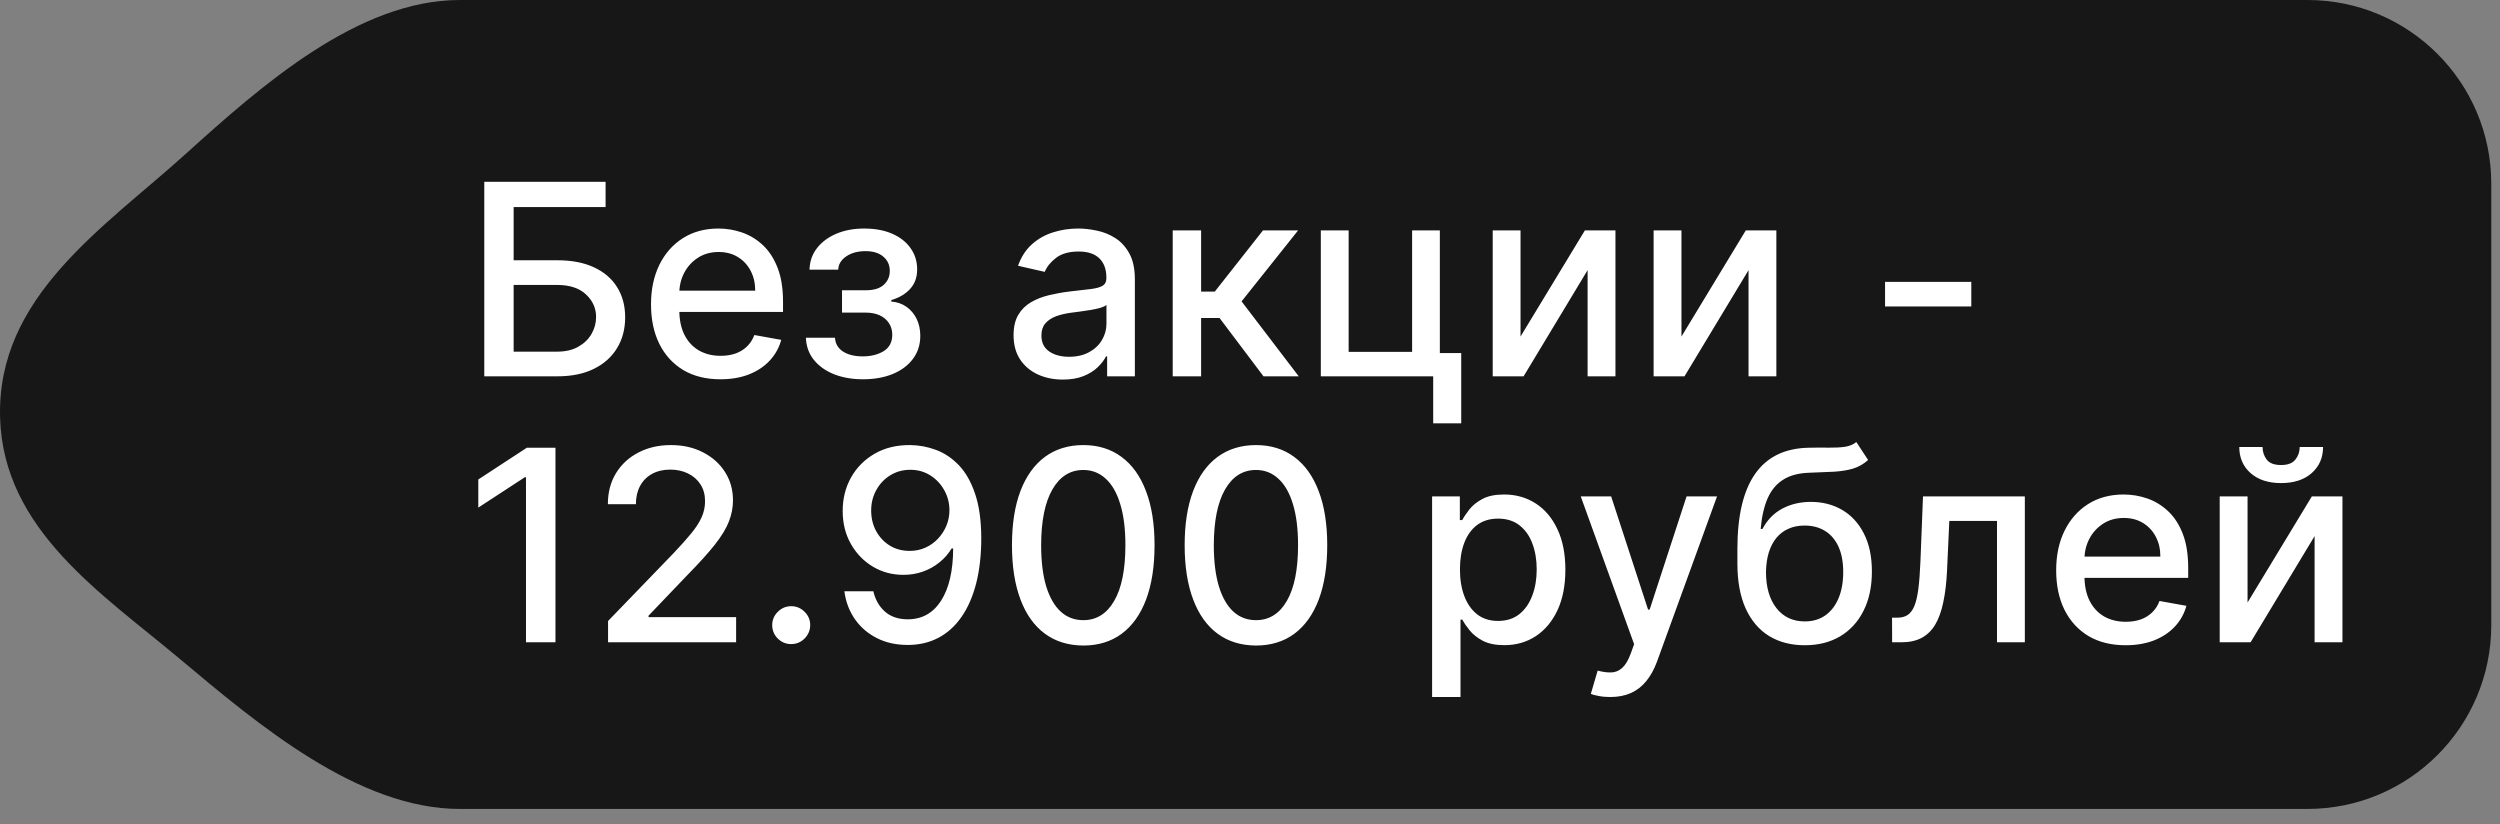
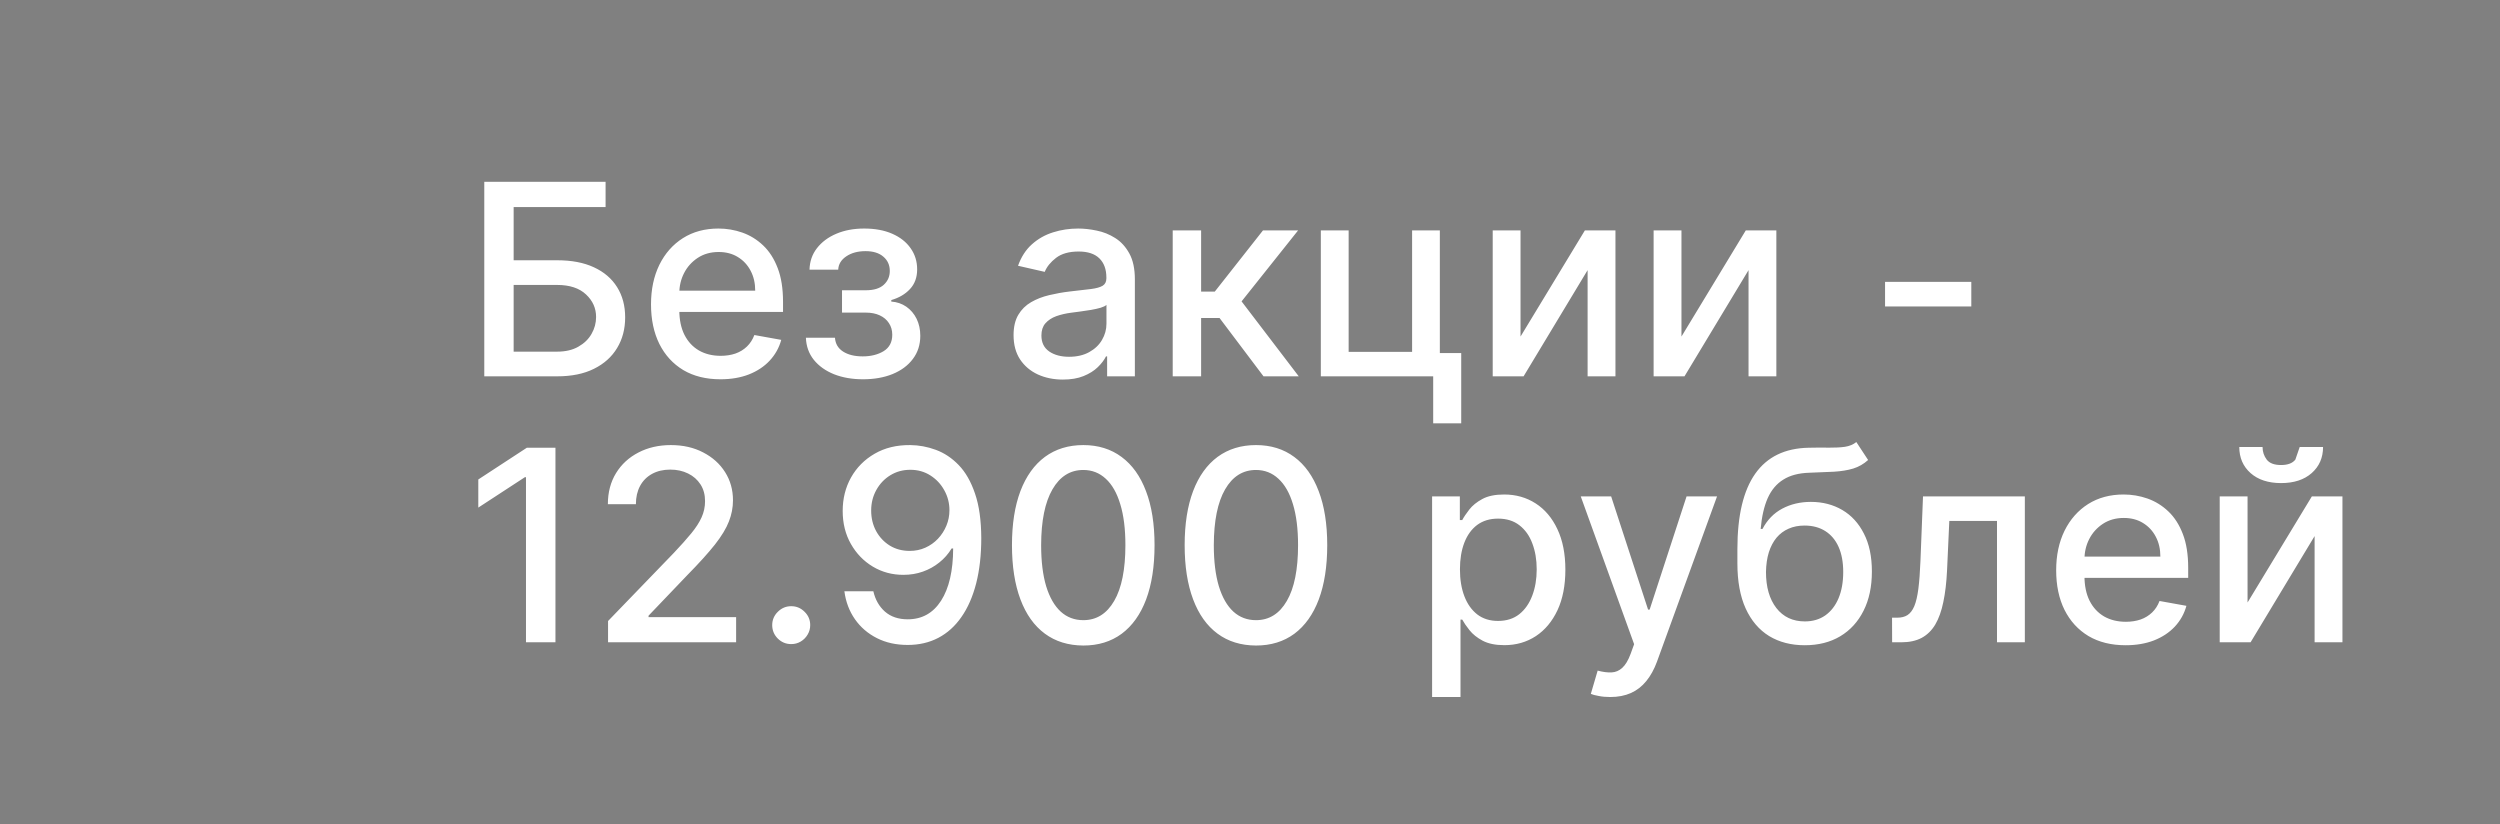
<svg xmlns="http://www.w3.org/2000/svg" width="94" height="31" viewBox="0 0 94 31" fill="none">
  <rect x="0" y="0" width="94" height="31" fill="#808080" stroke="none" />
-   <path d="M86.76 0C90.577 0 93.672 3.095 93.672 6.913V23.504C93.672 27.321 90.577 30.416 86.76 30.416H17.286C13.468 30.416 9.7 27.24 6.775 24.786C3.834 22.319 0.137 19.932 0.004 15.727C-0.141 11.152 3.908 8.566 6.988 5.782C9.821 3.222 13.468 0 17.286 0H86.76Z" fill="#171717" />
-   <path d="M18.209 14.15V6.835H22.77V7.786H19.313V9.786H20.949C21.492 9.786 21.953 9.874 22.331 10.05C22.712 10.226 23.003 10.475 23.203 10.796C23.405 11.118 23.506 11.497 23.506 11.932C23.506 12.368 23.405 12.753 23.203 13.086C23.003 13.419 22.712 13.68 22.331 13.868C21.953 14.056 21.492 14.15 20.949 14.15H18.209ZM19.313 13.222H20.949C21.263 13.222 21.529 13.16 21.745 13.036C21.965 12.912 22.13 12.752 22.242 12.554C22.356 12.356 22.413 12.144 22.413 11.918C22.413 11.589 22.287 11.307 22.035 11.072C21.782 10.833 21.42 10.714 20.949 10.714H19.313V13.222ZM27.089 14.261C26.548 14.261 26.083 14.146 25.692 13.915C25.304 13.681 25.004 13.354 24.792 12.932C24.583 12.509 24.478 12.012 24.478 11.443C24.478 10.881 24.583 10.386 24.792 9.957C25.004 9.529 25.299 9.194 25.678 8.954C26.059 8.713 26.504 8.593 27.014 8.593C27.323 8.593 27.623 8.644 27.914 8.746C28.204 8.849 28.465 9.009 28.696 9.229C28.927 9.448 29.109 9.732 29.242 10.082C29.376 10.43 29.442 10.852 29.442 11.35V11.729H25.081V10.929H28.396C28.396 10.648 28.339 10.399 28.224 10.182C28.11 9.963 27.95 9.79 27.742 9.664C27.538 9.538 27.297 9.475 27.021 9.475C26.721 9.475 26.459 9.549 26.235 9.696C26.014 9.842 25.842 10.032 25.721 10.268C25.602 10.501 25.542 10.755 25.542 11.029V11.654C25.542 12.02 25.607 12.332 25.735 12.589C25.866 12.847 26.048 13.043 26.282 13.179C26.515 13.312 26.788 13.379 27.099 13.379C27.302 13.379 27.486 13.35 27.653 13.293C27.82 13.234 27.964 13.146 28.085 13.029C28.207 12.912 28.299 12.768 28.364 12.597L29.375 12.779C29.294 13.076 29.148 13.337 28.939 13.561C28.732 13.783 28.471 13.955 28.157 14.079C27.845 14.2 27.489 14.261 27.089 14.261ZM30.302 12.7H31.395C31.41 12.924 31.511 13.097 31.699 13.218C31.889 13.34 32.136 13.4 32.438 13.4C32.745 13.4 33.007 13.335 33.224 13.204C33.441 13.07 33.549 12.865 33.549 12.586C33.549 12.419 33.507 12.274 33.424 12.15C33.343 12.024 33.228 11.926 33.078 11.857C32.93 11.788 32.755 11.754 32.553 11.754H31.66V10.914H32.553C32.855 10.914 33.081 10.845 33.231 10.707C33.381 10.569 33.456 10.396 33.456 10.189C33.456 9.966 33.375 9.786 33.213 9.65C33.054 9.512 32.831 9.443 32.545 9.443C32.255 9.443 32.013 9.508 31.82 9.639C31.628 9.768 31.526 9.935 31.517 10.139H30.438C30.445 9.832 30.538 9.563 30.717 9.332C30.898 9.099 31.141 8.918 31.445 8.789C31.753 8.658 32.101 8.593 32.492 8.593C32.899 8.593 33.251 8.658 33.549 8.789C33.847 8.92 34.077 9.101 34.238 9.332C34.403 9.563 34.485 9.829 34.485 10.129C34.485 10.431 34.394 10.679 34.213 10.871C34.035 11.062 33.801 11.199 33.513 11.282V11.339C33.725 11.354 33.913 11.418 34.078 11.532C34.242 11.647 34.371 11.798 34.464 11.986C34.556 12.174 34.603 12.387 34.603 12.625C34.603 12.961 34.51 13.252 34.324 13.497C34.141 13.742 33.886 13.931 33.56 14.065C33.236 14.196 32.866 14.261 32.449 14.261C32.044 14.261 31.681 14.198 31.36 14.072C31.041 13.943 30.787 13.762 30.599 13.529C30.413 13.296 30.314 13.019 30.302 12.7ZM39.964 14.272C39.616 14.272 39.302 14.207 39.021 14.079C38.74 13.948 38.517 13.759 38.353 13.511C38.191 13.263 38.11 12.96 38.11 12.6C38.11 12.291 38.17 12.036 38.289 11.836C38.408 11.636 38.569 11.477 38.771 11.361C38.973 11.244 39.2 11.156 39.45 11.097C39.7 11.037 39.954 10.992 40.214 10.961C40.542 10.923 40.809 10.892 41.014 10.868C41.219 10.842 41.368 10.8 41.461 10.743C41.553 10.686 41.6 10.593 41.6 10.464V10.439C41.6 10.127 41.512 9.886 41.336 9.714C41.162 9.543 40.902 9.457 40.557 9.457C40.197 9.457 39.914 9.537 39.707 9.696C39.502 9.854 39.36 10.029 39.282 10.222L38.278 9.993C38.397 9.66 38.571 9.39 38.8 9.186C39.031 8.979 39.296 8.829 39.596 8.736C39.896 8.64 40.212 8.593 40.542 8.593C40.762 8.593 40.994 8.619 41.239 8.671C41.487 8.721 41.718 8.814 41.932 8.95C42.149 9.086 42.326 9.28 42.464 9.532C42.602 9.782 42.671 10.107 42.671 10.507V14.15H41.628V13.4H41.586C41.516 13.538 41.413 13.674 41.275 13.807C41.137 13.941 40.959 14.052 40.743 14.14C40.526 14.228 40.266 14.272 39.964 14.272ZM40.196 13.415C40.491 13.415 40.744 13.356 40.953 13.24C41.165 13.123 41.326 12.97 41.435 12.782C41.547 12.592 41.603 12.388 41.603 12.172V11.464C41.565 11.502 41.491 11.538 41.382 11.572C41.275 11.603 41.152 11.63 41.014 11.654C40.876 11.675 40.741 11.695 40.61 11.714C40.479 11.731 40.37 11.745 40.282 11.757C40.075 11.784 39.885 11.828 39.714 11.889C39.545 11.951 39.409 12.041 39.307 12.157C39.207 12.272 39.157 12.424 39.157 12.614C39.157 12.879 39.254 13.079 39.45 13.215C39.645 13.348 39.894 13.415 40.196 13.415ZM44.094 14.15V8.664H45.162V10.964H45.676L47.487 8.664H48.808L46.683 11.332L48.833 14.15H47.508L45.855 11.957H45.162V14.15H44.094ZM54.138 8.664V13.275H54.942V15.918H53.888V14.15H49.663V8.664H50.709V13.229H53.095V8.664H54.138ZM57.172 12.654L59.591 8.664H60.741V14.15H59.694V10.157L57.287 14.15H56.126V8.664H57.172V12.654ZM63.223 12.654L65.641 8.664H66.791V14.15H65.745V10.157L63.337 14.15H62.176V8.664H63.223V12.654ZM74.121 10.597V11.522H70.878V10.597H74.121ZM20.885 16.835V24.15H19.777V17.943H19.735L17.984 19.086V18.028L19.809 16.835H20.885ZM22.863 24.15V23.35L25.339 20.786C25.603 20.507 25.821 20.263 25.992 20.054C26.166 19.842 26.296 19.64 26.381 19.45C26.467 19.259 26.51 19.057 26.51 18.843C26.51 18.6 26.453 18.39 26.339 18.214C26.224 18.036 26.068 17.899 25.871 17.803C25.673 17.706 25.451 17.657 25.203 17.657C24.941 17.657 24.712 17.711 24.517 17.818C24.322 17.925 24.172 18.076 24.067 18.271C23.962 18.467 23.91 18.695 23.91 18.957H22.856C22.856 18.512 22.959 18.122 23.163 17.789C23.368 17.456 23.649 17.197 24.006 17.014C24.363 16.828 24.77 16.735 25.224 16.735C25.684 16.735 26.089 16.827 26.439 17.011C26.791 17.192 27.066 17.439 27.264 17.753C27.461 18.065 27.56 18.418 27.56 18.811C27.56 19.082 27.509 19.348 27.407 19.607C27.307 19.867 27.132 20.156 26.882 20.475C26.631 20.792 26.284 21.176 25.839 21.629L24.385 23.15V23.204H27.678V24.15H22.863ZM29.75 24.218C29.554 24.218 29.387 24.149 29.246 24.011C29.106 23.871 29.035 23.701 29.035 23.504C29.035 23.309 29.106 23.142 29.246 23.004C29.387 22.863 29.554 22.793 29.75 22.793C29.945 22.793 30.113 22.863 30.253 23.004C30.394 23.142 30.464 23.309 30.464 23.504C30.464 23.635 30.431 23.755 30.364 23.865C30.3 23.972 30.214 24.058 30.107 24.122C30 24.186 29.881 24.218 29.75 24.218ZM34.224 16.735C34.55 16.738 34.872 16.797 35.188 16.914C35.505 17.031 35.791 17.221 36.046 17.485C36.303 17.75 36.508 18.107 36.66 18.557C36.815 19.005 36.893 19.562 36.896 20.229C36.896 20.869 36.831 21.439 36.703 21.939C36.574 22.437 36.39 22.857 36.149 23.2C35.911 23.543 35.622 23.804 35.281 23.983C34.941 24.161 34.557 24.25 34.131 24.25C33.696 24.25 33.309 24.165 32.971 23.993C32.632 23.822 32.357 23.585 32.145 23.282C31.933 22.978 31.801 22.628 31.749 22.232H32.838C32.91 22.547 33.055 22.802 33.274 22.997C33.495 23.19 33.781 23.286 34.131 23.286C34.667 23.286 35.085 23.053 35.385 22.586C35.685 22.117 35.836 21.462 35.839 20.622H35.781C35.658 20.826 35.503 21.003 35.317 21.15C35.134 21.298 34.928 21.412 34.699 21.493C34.471 21.574 34.227 21.614 33.967 21.614C33.545 21.614 33.162 21.511 32.817 21.304C32.472 21.097 32.197 20.812 31.992 20.45C31.787 20.088 31.685 19.675 31.685 19.211C31.685 18.749 31.789 18.33 31.999 17.953C32.211 17.577 32.506 17.28 32.885 17.061C33.266 16.839 33.712 16.731 34.224 16.735ZM34.228 17.664C33.949 17.664 33.698 17.733 33.474 17.871C33.253 18.007 33.078 18.192 32.949 18.425C32.821 18.656 32.756 18.913 32.756 19.196C32.756 19.48 32.818 19.737 32.942 19.968C33.068 20.197 33.239 20.379 33.456 20.514C33.675 20.648 33.925 20.714 34.206 20.714C34.416 20.714 34.611 20.674 34.792 20.593C34.973 20.512 35.131 20.4 35.267 20.257C35.403 20.112 35.509 19.948 35.585 19.764C35.661 19.581 35.699 19.388 35.699 19.186C35.699 18.917 35.635 18.667 35.506 18.436C35.38 18.205 35.206 18.019 34.985 17.878C34.764 17.736 34.511 17.664 34.228 17.664ZM40.733 24.272C40.168 24.269 39.686 24.121 39.286 23.825C38.886 23.53 38.58 23.1 38.368 22.536C38.156 21.972 38.05 21.292 38.05 20.497C38.05 19.704 38.156 19.026 38.368 18.464C38.583 17.902 38.89 17.474 39.29 17.178C39.692 16.883 40.173 16.735 40.733 16.735C41.292 16.735 41.772 16.884 42.172 17.182C42.572 17.477 42.878 17.906 43.09 18.468C43.304 19.027 43.411 19.704 43.411 20.497C43.411 21.294 43.306 21.975 43.094 22.54C42.882 23.102 42.576 23.531 42.176 23.829C41.776 24.124 41.295 24.272 40.733 24.272ZM40.733 23.318C41.228 23.318 41.615 23.076 41.894 22.593C42.175 22.11 42.315 21.411 42.315 20.497C42.315 19.889 42.251 19.376 42.122 18.957C41.996 18.536 41.814 18.217 41.576 18C41.34 17.781 41.059 17.671 40.733 17.671C40.24 17.671 39.853 17.914 39.572 18.4C39.291 18.886 39.149 19.584 39.147 20.497C39.147 21.106 39.21 21.622 39.336 22.043C39.465 22.462 39.647 22.78 39.883 22.997C40.118 23.211 40.402 23.318 40.733 23.318ZM47.225 24.272C46.661 24.269 46.179 24.121 45.779 23.825C45.379 23.53 45.073 23.1 44.861 22.536C44.649 21.972 44.543 21.292 44.543 20.497C44.543 19.704 44.649 19.026 44.861 18.464C45.075 17.902 45.382 17.474 45.782 17.178C46.185 16.883 46.666 16.735 47.225 16.735C47.785 16.735 48.265 16.884 48.665 17.182C49.065 17.477 49.371 17.906 49.583 18.468C49.797 19.027 49.904 19.704 49.904 20.497C49.904 21.294 49.798 21.975 49.586 22.54C49.374 23.102 49.068 23.531 48.668 23.829C48.268 24.124 47.787 24.272 47.225 24.272ZM47.225 23.318C47.721 23.318 48.108 23.076 48.386 22.593C48.667 22.11 48.807 21.411 48.807 20.497C48.807 19.889 48.743 19.376 48.615 18.957C48.489 18.536 48.306 18.217 48.068 18C47.832 17.781 47.551 17.671 47.225 17.671C46.732 17.671 46.345 17.914 46.064 18.4C45.783 18.886 45.642 19.584 45.639 20.497C45.639 21.106 45.703 21.622 45.829 22.043C45.957 22.462 46.139 22.78 46.375 22.997C46.611 23.211 46.894 23.318 47.225 23.318ZM53.847 26.208V18.664H54.89V19.554H54.98C55.041 19.439 55.131 19.307 55.247 19.157C55.364 19.007 55.526 18.876 55.733 18.764C55.94 18.65 56.214 18.593 56.555 18.593C56.998 18.593 57.393 18.705 57.74 18.928C58.088 19.152 58.361 19.475 58.558 19.896C58.758 20.318 58.858 20.825 58.858 21.418C58.858 22.011 58.76 22.519 58.562 22.943C58.364 23.365 58.093 23.69 57.748 23.918C57.402 24.144 57.008 24.258 56.565 24.258C56.232 24.258 55.959 24.202 55.747 24.09C55.538 23.978 55.374 23.847 55.255 23.697C55.135 23.547 55.044 23.413 54.98 23.297H54.915V26.208H53.847ZM54.894 21.407C54.894 21.793 54.95 22.131 55.062 22.422C55.173 22.712 55.336 22.94 55.547 23.104C55.759 23.266 56.019 23.347 56.326 23.347C56.645 23.347 56.912 23.262 57.126 23.093C57.34 22.922 57.502 22.69 57.612 22.397C57.724 22.104 57.78 21.774 57.78 21.407C57.78 21.045 57.725 20.72 57.615 20.432C57.508 20.144 57.346 19.917 57.13 19.75C56.915 19.583 56.648 19.5 56.326 19.5C56.017 19.5 55.755 19.58 55.54 19.739C55.328 19.899 55.168 20.122 55.058 20.407C54.949 20.693 54.894 21.026 54.894 21.407ZM60.543 26.208C60.384 26.208 60.239 26.195 60.108 26.168C59.977 26.145 59.879 26.118 59.815 26.09L60.072 25.215C60.267 25.267 60.441 25.29 60.593 25.283C60.746 25.276 60.88 25.218 60.997 25.111C61.116 25.004 61.221 24.829 61.311 24.586L61.443 24.222L59.436 18.664H60.579L61.968 22.922H62.026L63.415 18.664H64.561L62.301 24.883C62.196 25.168 62.062 25.41 61.901 25.608C61.739 25.808 61.546 25.958 61.322 26.058C61.098 26.158 60.839 26.208 60.543 26.208ZM69.798 16.621L70.241 17.296C70.076 17.446 69.889 17.553 69.68 17.618C69.473 17.68 69.233 17.719 68.962 17.736C68.691 17.75 68.38 17.763 68.03 17.775C67.634 17.787 67.309 17.872 67.055 18.032C66.8 18.189 66.603 18.422 66.465 18.732C66.33 19.039 66.241 19.425 66.201 19.889H66.269C66.447 19.549 66.695 19.294 67.012 19.125C67.331 18.956 67.689 18.871 68.087 18.871C68.53 18.871 68.924 18.973 69.269 19.175C69.614 19.377 69.886 19.674 70.083 20.064C70.284 20.453 70.383 20.927 70.383 21.489C70.383 22.058 70.279 22.55 70.069 22.965C69.862 23.379 69.569 23.699 69.191 23.925C68.814 24.149 68.37 24.261 67.858 24.261C67.346 24.261 66.9 24.146 66.519 23.915C66.14 23.681 65.846 23.336 65.637 22.879C65.43 22.422 65.326 21.857 65.326 21.186V20.643C65.326 19.388 65.55 18.444 65.997 17.811C66.445 17.177 67.114 16.852 68.005 16.835C68.293 16.828 68.55 16.827 68.776 16.832C69.002 16.834 69.2 16.824 69.369 16.8C69.54 16.774 69.683 16.714 69.798 16.621ZM67.862 23.365C68.159 23.365 68.415 23.29 68.63 23.14C68.846 22.987 69.013 22.772 69.13 22.493C69.246 22.215 69.305 21.886 69.305 21.507C69.305 21.136 69.246 20.82 69.13 20.561C69.013 20.301 68.846 20.104 68.63 19.968C68.413 19.83 68.153 19.761 67.851 19.761C67.627 19.761 67.427 19.8 67.251 19.879C67.075 19.955 66.924 20.068 66.797 20.218C66.674 20.368 66.577 20.551 66.508 20.768C66.442 20.982 66.406 21.229 66.401 21.507C66.401 22.074 66.531 22.525 66.79 22.861C67.052 23.197 67.409 23.365 67.862 23.365ZM71.144 24.15L71.141 23.225H71.337C71.49 23.225 71.617 23.193 71.719 23.129C71.824 23.062 71.91 22.95 71.977 22.793C72.043 22.636 72.094 22.419 72.13 22.143C72.166 21.864 72.192 21.515 72.209 21.093L72.305 18.664H76.134V24.15H75.087V19.586H73.294L73.209 21.45C73.187 21.903 73.141 22.298 73.069 22.636C73 22.974 72.899 23.256 72.766 23.483C72.632 23.706 72.461 23.874 72.251 23.986C72.042 24.096 71.787 24.15 71.487 24.15H71.144ZM79.923 24.261C79.382 24.261 78.917 24.146 78.526 23.915C78.138 23.681 77.838 23.354 77.626 22.932C77.416 22.509 77.312 22.012 77.312 21.443C77.312 20.881 77.416 20.386 77.626 19.957C77.838 19.529 78.133 19.194 78.512 18.953C78.893 18.713 79.338 18.593 79.848 18.593C80.157 18.593 80.457 18.644 80.748 18.746C81.038 18.849 81.299 19.009 81.53 19.229C81.761 19.448 81.943 19.732 82.076 20.082C82.21 20.43 82.276 20.852 82.276 21.35V21.729H77.915V20.929H81.23C81.23 20.648 81.173 20.399 81.058 20.182C80.944 19.963 80.784 19.791 80.576 19.664C80.371 19.538 80.131 19.475 79.855 19.475C79.555 19.475 79.293 19.549 79.069 19.696C78.848 19.842 78.676 20.032 78.555 20.268C78.436 20.501 78.376 20.755 78.376 21.029V21.654C78.376 22.02 78.44 22.332 78.569 22.59C78.7 22.847 78.882 23.043 79.115 23.179C79.349 23.312 79.621 23.379 79.933 23.379C80.136 23.379 80.32 23.35 80.487 23.293C80.654 23.234 80.798 23.145 80.919 23.029C81.041 22.912 81.133 22.768 81.198 22.597L82.209 22.779C82.128 23.076 81.982 23.337 81.773 23.561C81.566 23.782 81.305 23.955 80.991 24.079C80.679 24.2 80.323 24.261 79.923 24.261ZM84.508 22.654L86.926 18.664H88.076V24.15H87.029V20.157L84.622 24.15H83.461V18.664H84.508V22.654ZM86.469 16.807H87.347C87.347 17.209 87.204 17.537 86.919 17.789C86.635 18.039 86.252 18.164 85.769 18.164C85.288 18.164 84.906 18.039 84.622 17.789C84.339 17.537 84.197 17.209 84.197 16.807H85.072C85.072 16.985 85.125 17.144 85.229 17.282C85.334 17.418 85.514 17.485 85.769 17.485C86.019 17.485 86.197 17.418 86.305 17.282C86.414 17.146 86.469 16.988 86.469 16.807Z" fill="white" />
+   <path d="M18.209 14.15V6.835H22.77V7.786H19.313V9.786H20.949C21.492 9.786 21.953 9.874 22.331 10.05C22.712 10.226 23.003 10.475 23.203 10.796C23.405 11.118 23.506 11.497 23.506 11.932C23.506 12.368 23.405 12.753 23.203 13.086C23.003 13.419 22.712 13.68 22.331 13.868C21.953 14.056 21.492 14.15 20.949 14.15H18.209ZM19.313 13.222H20.949C21.263 13.222 21.529 13.16 21.745 13.036C21.965 12.912 22.13 12.752 22.242 12.554C22.356 12.356 22.413 12.144 22.413 11.918C22.413 11.589 22.287 11.307 22.035 11.072C21.782 10.833 21.42 10.714 20.949 10.714H19.313V13.222ZM27.089 14.261C26.548 14.261 26.083 14.146 25.692 13.915C25.304 13.681 25.004 13.354 24.792 12.932C24.583 12.509 24.478 12.012 24.478 11.443C24.478 10.881 24.583 10.386 24.792 9.957C25.004 9.529 25.299 9.194 25.678 8.954C26.059 8.713 26.504 8.593 27.014 8.593C27.323 8.593 27.623 8.644 27.914 8.746C28.204 8.849 28.465 9.009 28.696 9.229C28.927 9.448 29.109 9.732 29.242 10.082C29.376 10.43 29.442 10.852 29.442 11.35V11.729H25.081V10.929H28.396C28.396 10.648 28.339 10.399 28.224 10.182C28.11 9.963 27.95 9.79 27.742 9.664C27.538 9.538 27.297 9.475 27.021 9.475C26.721 9.475 26.459 9.549 26.235 9.696C26.014 9.842 25.842 10.032 25.721 10.268C25.602 10.501 25.542 10.755 25.542 11.029V11.654C25.542 12.02 25.607 12.332 25.735 12.589C25.866 12.847 26.048 13.043 26.282 13.179C26.515 13.312 26.788 13.379 27.099 13.379C27.302 13.379 27.486 13.35 27.653 13.293C27.82 13.234 27.964 13.146 28.085 13.029C28.207 12.912 28.299 12.768 28.364 12.597L29.375 12.779C29.294 13.076 29.148 13.337 28.939 13.561C28.732 13.783 28.471 13.955 28.157 14.079C27.845 14.2 27.489 14.261 27.089 14.261ZM30.302 12.7H31.395C31.41 12.924 31.511 13.097 31.699 13.218C31.889 13.34 32.136 13.4 32.438 13.4C32.745 13.4 33.007 13.335 33.224 13.204C33.441 13.07 33.549 12.865 33.549 12.586C33.549 12.419 33.507 12.274 33.424 12.15C33.343 12.024 33.228 11.926 33.078 11.857C32.93 11.788 32.755 11.754 32.553 11.754H31.66V10.914H32.553C32.855 10.914 33.081 10.845 33.231 10.707C33.381 10.569 33.456 10.396 33.456 10.189C33.456 9.966 33.375 9.786 33.213 9.65C33.054 9.512 32.831 9.443 32.545 9.443C32.255 9.443 32.013 9.508 31.82 9.639C31.628 9.768 31.526 9.935 31.517 10.139H30.438C30.445 9.832 30.538 9.563 30.717 9.332C30.898 9.099 31.141 8.918 31.445 8.789C31.753 8.658 32.101 8.593 32.492 8.593C32.899 8.593 33.251 8.658 33.549 8.789C33.847 8.92 34.077 9.101 34.238 9.332C34.403 9.563 34.485 9.829 34.485 10.129C34.485 10.431 34.394 10.679 34.213 10.871C34.035 11.062 33.801 11.199 33.513 11.282V11.339C33.725 11.354 33.913 11.418 34.078 11.532C34.242 11.647 34.371 11.798 34.464 11.986C34.556 12.174 34.603 12.387 34.603 12.625C34.603 12.961 34.51 13.252 34.324 13.497C34.141 13.742 33.886 13.931 33.56 14.065C33.236 14.196 32.866 14.261 32.449 14.261C32.044 14.261 31.681 14.198 31.36 14.072C31.041 13.943 30.787 13.762 30.599 13.529C30.413 13.296 30.314 13.019 30.302 12.7ZM39.964 14.272C39.616 14.272 39.302 14.207 39.021 14.079C38.74 13.948 38.517 13.759 38.353 13.511C38.191 13.263 38.11 12.96 38.11 12.6C38.11 12.291 38.17 12.036 38.289 11.836C38.408 11.636 38.569 11.477 38.771 11.361C38.973 11.244 39.2 11.156 39.45 11.097C39.7 11.037 39.954 10.992 40.214 10.961C40.542 10.923 40.809 10.892 41.014 10.868C41.219 10.842 41.368 10.8 41.461 10.743C41.553 10.686 41.6 10.593 41.6 10.464V10.439C41.6 10.127 41.512 9.886 41.336 9.714C41.162 9.543 40.902 9.457 40.557 9.457C40.197 9.457 39.914 9.537 39.707 9.696C39.502 9.854 39.36 10.029 39.282 10.222L38.278 9.993C38.397 9.66 38.571 9.39 38.8 9.186C39.031 8.979 39.296 8.829 39.596 8.736C39.896 8.64 40.212 8.593 40.542 8.593C40.762 8.593 40.994 8.619 41.239 8.671C41.487 8.721 41.718 8.814 41.932 8.95C42.149 9.086 42.326 9.28 42.464 9.532C42.602 9.782 42.671 10.107 42.671 10.507V14.15H41.628V13.4H41.586C41.516 13.538 41.413 13.674 41.275 13.807C41.137 13.941 40.959 14.052 40.743 14.14C40.526 14.228 40.266 14.272 39.964 14.272ZM40.196 13.415C40.491 13.415 40.744 13.356 40.953 13.24C41.165 13.123 41.326 12.97 41.435 12.782C41.547 12.592 41.603 12.388 41.603 12.172V11.464C41.565 11.502 41.491 11.538 41.382 11.572C41.275 11.603 41.152 11.63 41.014 11.654C40.876 11.675 40.741 11.695 40.61 11.714C40.479 11.731 40.37 11.745 40.282 11.757C40.075 11.784 39.885 11.828 39.714 11.889C39.545 11.951 39.409 12.041 39.307 12.157C39.207 12.272 39.157 12.424 39.157 12.614C39.157 12.879 39.254 13.079 39.45 13.215C39.645 13.348 39.894 13.415 40.196 13.415ZM44.094 14.15V8.664H45.162V10.964H45.676L47.487 8.664H48.808L46.683 11.332L48.833 14.15H47.508L45.855 11.957H45.162V14.15H44.094ZM54.138 8.664V13.275H54.942V15.918H53.888V14.15H49.663V8.664H50.709V13.229H53.095V8.664H54.138ZM57.172 12.654L59.591 8.664H60.741V14.15H59.694V10.157L57.287 14.15H56.126V8.664H57.172V12.654ZM63.223 12.654L65.641 8.664H66.791V14.15H65.745V10.157L63.337 14.15H62.176V8.664H63.223V12.654ZM74.121 10.597V11.522H70.878V10.597H74.121ZM20.885 16.835V24.15H19.777V17.943H19.735L17.984 19.086V18.028L19.809 16.835H20.885ZM22.863 24.15V23.35L25.339 20.786C25.603 20.507 25.821 20.263 25.992 20.054C26.166 19.842 26.296 19.64 26.381 19.45C26.467 19.259 26.51 19.057 26.51 18.843C26.51 18.6 26.453 18.39 26.339 18.214C26.224 18.036 26.068 17.899 25.871 17.803C25.673 17.706 25.451 17.657 25.203 17.657C24.941 17.657 24.712 17.711 24.517 17.818C24.322 17.925 24.172 18.076 24.067 18.271C23.962 18.467 23.91 18.695 23.91 18.957H22.856C22.856 18.512 22.959 18.122 23.163 17.789C23.368 17.456 23.649 17.197 24.006 17.014C24.363 16.828 24.77 16.735 25.224 16.735C25.684 16.735 26.089 16.827 26.439 17.011C26.791 17.192 27.066 17.439 27.264 17.753C27.461 18.065 27.56 18.418 27.56 18.811C27.56 19.082 27.509 19.348 27.407 19.607C27.307 19.867 27.132 20.156 26.882 20.475C26.631 20.792 26.284 21.176 25.839 21.629L24.385 23.15V23.204H27.678V24.15H22.863ZM29.75 24.218C29.554 24.218 29.387 24.149 29.246 24.011C29.106 23.871 29.035 23.701 29.035 23.504C29.035 23.309 29.106 23.142 29.246 23.004C29.387 22.863 29.554 22.793 29.75 22.793C29.945 22.793 30.113 22.863 30.253 23.004C30.394 23.142 30.464 23.309 30.464 23.504C30.464 23.635 30.431 23.755 30.364 23.865C30.3 23.972 30.214 24.058 30.107 24.122C30 24.186 29.881 24.218 29.75 24.218ZM34.224 16.735C34.55 16.738 34.872 16.797 35.188 16.914C35.505 17.031 35.791 17.221 36.046 17.485C36.303 17.75 36.508 18.107 36.66 18.557C36.815 19.005 36.893 19.562 36.896 20.229C36.896 20.869 36.831 21.439 36.703 21.939C36.574 22.437 36.39 22.857 36.149 23.2C35.911 23.543 35.622 23.804 35.281 23.983C34.941 24.161 34.557 24.25 34.131 24.25C33.696 24.25 33.309 24.165 32.971 23.993C32.632 23.822 32.357 23.585 32.145 23.282C31.933 22.978 31.801 22.628 31.749 22.232H32.838C32.91 22.547 33.055 22.802 33.274 22.997C33.495 23.19 33.781 23.286 34.131 23.286C34.667 23.286 35.085 23.053 35.385 22.586C35.685 22.117 35.836 21.462 35.839 20.622H35.781C35.658 20.826 35.503 21.003 35.317 21.15C35.134 21.298 34.928 21.412 34.699 21.493C34.471 21.574 34.227 21.614 33.967 21.614C33.545 21.614 33.162 21.511 32.817 21.304C32.472 21.097 32.197 20.812 31.992 20.45C31.787 20.088 31.685 19.675 31.685 19.211C31.685 18.749 31.789 18.33 31.999 17.953C32.211 17.577 32.506 17.28 32.885 17.061C33.266 16.839 33.712 16.731 34.224 16.735ZM34.228 17.664C33.949 17.664 33.698 17.733 33.474 17.871C33.253 18.007 33.078 18.192 32.949 18.425C32.821 18.656 32.756 18.913 32.756 19.196C32.756 19.48 32.818 19.737 32.942 19.968C33.068 20.197 33.239 20.379 33.456 20.514C33.675 20.648 33.925 20.714 34.206 20.714C34.416 20.714 34.611 20.674 34.792 20.593C34.973 20.512 35.131 20.4 35.267 20.257C35.403 20.112 35.509 19.948 35.585 19.764C35.661 19.581 35.699 19.388 35.699 19.186C35.699 18.917 35.635 18.667 35.506 18.436C35.38 18.205 35.206 18.019 34.985 17.878C34.764 17.736 34.511 17.664 34.228 17.664ZM40.733 24.272C40.168 24.269 39.686 24.121 39.286 23.825C38.886 23.53 38.58 23.1 38.368 22.536C38.156 21.972 38.05 21.292 38.05 20.497C38.05 19.704 38.156 19.026 38.368 18.464C38.583 17.902 38.89 17.474 39.29 17.178C39.692 16.883 40.173 16.735 40.733 16.735C41.292 16.735 41.772 16.884 42.172 17.182C42.572 17.477 42.878 17.906 43.09 18.468C43.304 19.027 43.411 19.704 43.411 20.497C43.411 21.294 43.306 21.975 43.094 22.54C42.882 23.102 42.576 23.531 42.176 23.829C41.776 24.124 41.295 24.272 40.733 24.272ZM40.733 23.318C41.228 23.318 41.615 23.076 41.894 22.593C42.175 22.11 42.315 21.411 42.315 20.497C42.315 19.889 42.251 19.376 42.122 18.957C41.996 18.536 41.814 18.217 41.576 18C41.34 17.781 41.059 17.671 40.733 17.671C40.24 17.671 39.853 17.914 39.572 18.4C39.291 18.886 39.149 19.584 39.147 20.497C39.147 21.106 39.21 21.622 39.336 22.043C39.465 22.462 39.647 22.78 39.883 22.997C40.118 23.211 40.402 23.318 40.733 23.318ZM47.225 24.272C46.661 24.269 46.179 24.121 45.779 23.825C45.379 23.53 45.073 23.1 44.861 22.536C44.649 21.972 44.543 21.292 44.543 20.497C44.543 19.704 44.649 19.026 44.861 18.464C45.075 17.902 45.382 17.474 45.782 17.178C46.185 16.883 46.666 16.735 47.225 16.735C47.785 16.735 48.265 16.884 48.665 17.182C49.065 17.477 49.371 17.906 49.583 18.468C49.797 19.027 49.904 19.704 49.904 20.497C49.904 21.294 49.798 21.975 49.586 22.54C49.374 23.102 49.068 23.531 48.668 23.829C48.268 24.124 47.787 24.272 47.225 24.272ZM47.225 23.318C47.721 23.318 48.108 23.076 48.386 22.593C48.667 22.11 48.807 21.411 48.807 20.497C48.807 19.889 48.743 19.376 48.615 18.957C48.489 18.536 48.306 18.217 48.068 18C47.832 17.781 47.551 17.671 47.225 17.671C46.732 17.671 46.345 17.914 46.064 18.4C45.783 18.886 45.642 19.584 45.639 20.497C45.639 21.106 45.703 21.622 45.829 22.043C45.957 22.462 46.139 22.78 46.375 22.997C46.611 23.211 46.894 23.318 47.225 23.318ZM53.847 26.208V18.664H54.89V19.554H54.98C55.041 19.439 55.131 19.307 55.247 19.157C55.364 19.007 55.526 18.876 55.733 18.764C55.94 18.65 56.214 18.593 56.555 18.593C56.998 18.593 57.393 18.705 57.74 18.928C58.088 19.152 58.361 19.475 58.558 19.896C58.758 20.318 58.858 20.825 58.858 21.418C58.858 22.011 58.76 22.519 58.562 22.943C58.364 23.365 58.093 23.69 57.748 23.918C57.402 24.144 57.008 24.258 56.565 24.258C56.232 24.258 55.959 24.202 55.747 24.09C55.538 23.978 55.374 23.847 55.255 23.697C55.135 23.547 55.044 23.413 54.98 23.297H54.915V26.208H53.847ZM54.894 21.407C54.894 21.793 54.95 22.131 55.062 22.422C55.173 22.712 55.336 22.94 55.547 23.104C55.759 23.266 56.019 23.347 56.326 23.347C56.645 23.347 56.912 23.262 57.126 23.093C57.34 22.922 57.502 22.69 57.612 22.397C57.724 22.104 57.78 21.774 57.78 21.407C57.78 21.045 57.725 20.72 57.615 20.432C57.508 20.144 57.346 19.917 57.13 19.75C56.915 19.583 56.648 19.5 56.326 19.5C56.017 19.5 55.755 19.58 55.54 19.739C55.328 19.899 55.168 20.122 55.058 20.407C54.949 20.693 54.894 21.026 54.894 21.407ZM60.543 26.208C60.384 26.208 60.239 26.195 60.108 26.168C59.977 26.145 59.879 26.118 59.815 26.09L60.072 25.215C60.267 25.267 60.441 25.29 60.593 25.283C60.746 25.276 60.88 25.218 60.997 25.111C61.116 25.004 61.221 24.829 61.311 24.586L61.443 24.222L59.436 18.664H60.579L61.968 22.922H62.026L63.415 18.664H64.561L62.301 24.883C62.196 25.168 62.062 25.41 61.901 25.608C61.739 25.808 61.546 25.958 61.322 26.058C61.098 26.158 60.839 26.208 60.543 26.208ZM69.798 16.621L70.241 17.296C70.076 17.446 69.889 17.553 69.68 17.618C69.473 17.68 69.233 17.719 68.962 17.736C68.691 17.75 68.38 17.763 68.03 17.775C67.634 17.787 67.309 17.872 67.055 18.032C66.8 18.189 66.603 18.422 66.465 18.732C66.33 19.039 66.241 19.425 66.201 19.889H66.269C66.447 19.549 66.695 19.294 67.012 19.125C67.331 18.956 67.689 18.871 68.087 18.871C68.53 18.871 68.924 18.973 69.269 19.175C69.614 19.377 69.886 19.674 70.083 20.064C70.284 20.453 70.383 20.927 70.383 21.489C70.383 22.058 70.279 22.55 70.069 22.965C69.862 23.379 69.569 23.699 69.191 23.925C68.814 24.149 68.37 24.261 67.858 24.261C67.346 24.261 66.9 24.146 66.519 23.915C66.14 23.681 65.846 23.336 65.637 22.879C65.43 22.422 65.326 21.857 65.326 21.186V20.643C65.326 19.388 65.55 18.444 65.997 17.811C66.445 17.177 67.114 16.852 68.005 16.835C68.293 16.828 68.55 16.827 68.776 16.832C69.002 16.834 69.2 16.824 69.369 16.8C69.54 16.774 69.683 16.714 69.798 16.621ZM67.862 23.365C68.159 23.365 68.415 23.29 68.63 23.14C68.846 22.987 69.013 22.772 69.13 22.493C69.246 22.215 69.305 21.886 69.305 21.507C69.305 21.136 69.246 20.82 69.13 20.561C69.013 20.301 68.846 20.104 68.63 19.968C68.413 19.83 68.153 19.761 67.851 19.761C67.627 19.761 67.427 19.8 67.251 19.879C67.075 19.955 66.924 20.068 66.797 20.218C66.674 20.368 66.577 20.551 66.508 20.768C66.442 20.982 66.406 21.229 66.401 21.507C66.401 22.074 66.531 22.525 66.79 22.861C67.052 23.197 67.409 23.365 67.862 23.365ZM71.144 24.15L71.141 23.225H71.337C71.49 23.225 71.617 23.193 71.719 23.129C71.824 23.062 71.91 22.95 71.977 22.793C72.043 22.636 72.094 22.419 72.13 22.143C72.166 21.864 72.192 21.515 72.209 21.093L72.305 18.664H76.134V24.15H75.087V19.586H73.294L73.209 21.45C73.187 21.903 73.141 22.298 73.069 22.636C73 22.974 72.899 23.256 72.766 23.483C72.632 23.706 72.461 23.874 72.251 23.986C72.042 24.096 71.787 24.15 71.487 24.15H71.144ZM79.923 24.261C79.382 24.261 78.917 24.146 78.526 23.915C78.138 23.681 77.838 23.354 77.626 22.932C77.416 22.509 77.312 22.012 77.312 21.443C77.312 20.881 77.416 20.386 77.626 19.957C77.838 19.529 78.133 19.194 78.512 18.953C78.893 18.713 79.338 18.593 79.848 18.593C80.157 18.593 80.457 18.644 80.748 18.746C81.038 18.849 81.299 19.009 81.53 19.229C81.761 19.448 81.943 19.732 82.076 20.082C82.21 20.43 82.276 20.852 82.276 21.35V21.729H77.915V20.929H81.23C81.23 20.648 81.173 20.399 81.058 20.182C80.944 19.963 80.784 19.791 80.576 19.664C80.371 19.538 80.131 19.475 79.855 19.475C79.555 19.475 79.293 19.549 79.069 19.696C78.848 19.842 78.676 20.032 78.555 20.268C78.436 20.501 78.376 20.755 78.376 21.029V21.654C78.376 22.02 78.44 22.332 78.569 22.59C78.7 22.847 78.882 23.043 79.115 23.179C79.349 23.312 79.621 23.379 79.933 23.379C80.136 23.379 80.32 23.35 80.487 23.293C80.654 23.234 80.798 23.145 80.919 23.029C81.041 22.912 81.133 22.768 81.198 22.597L82.209 22.779C82.128 23.076 81.982 23.337 81.773 23.561C81.566 23.782 81.305 23.955 80.991 24.079C80.679 24.2 80.323 24.261 79.923 24.261ZM84.508 22.654L86.926 18.664H88.076V24.15H87.029V20.157L84.622 24.15H83.461V18.664H84.508V22.654ZM86.469 16.807H87.347C87.347 17.209 87.204 17.537 86.919 17.789C86.635 18.039 86.252 18.164 85.769 18.164C85.288 18.164 84.906 18.039 84.622 17.789C84.339 17.537 84.197 17.209 84.197 16.807H85.072C85.072 16.985 85.125 17.144 85.229 17.282C85.334 17.418 85.514 17.485 85.769 17.485C86.019 17.485 86.197 17.418 86.305 17.282Z" fill="white" />
</svg>